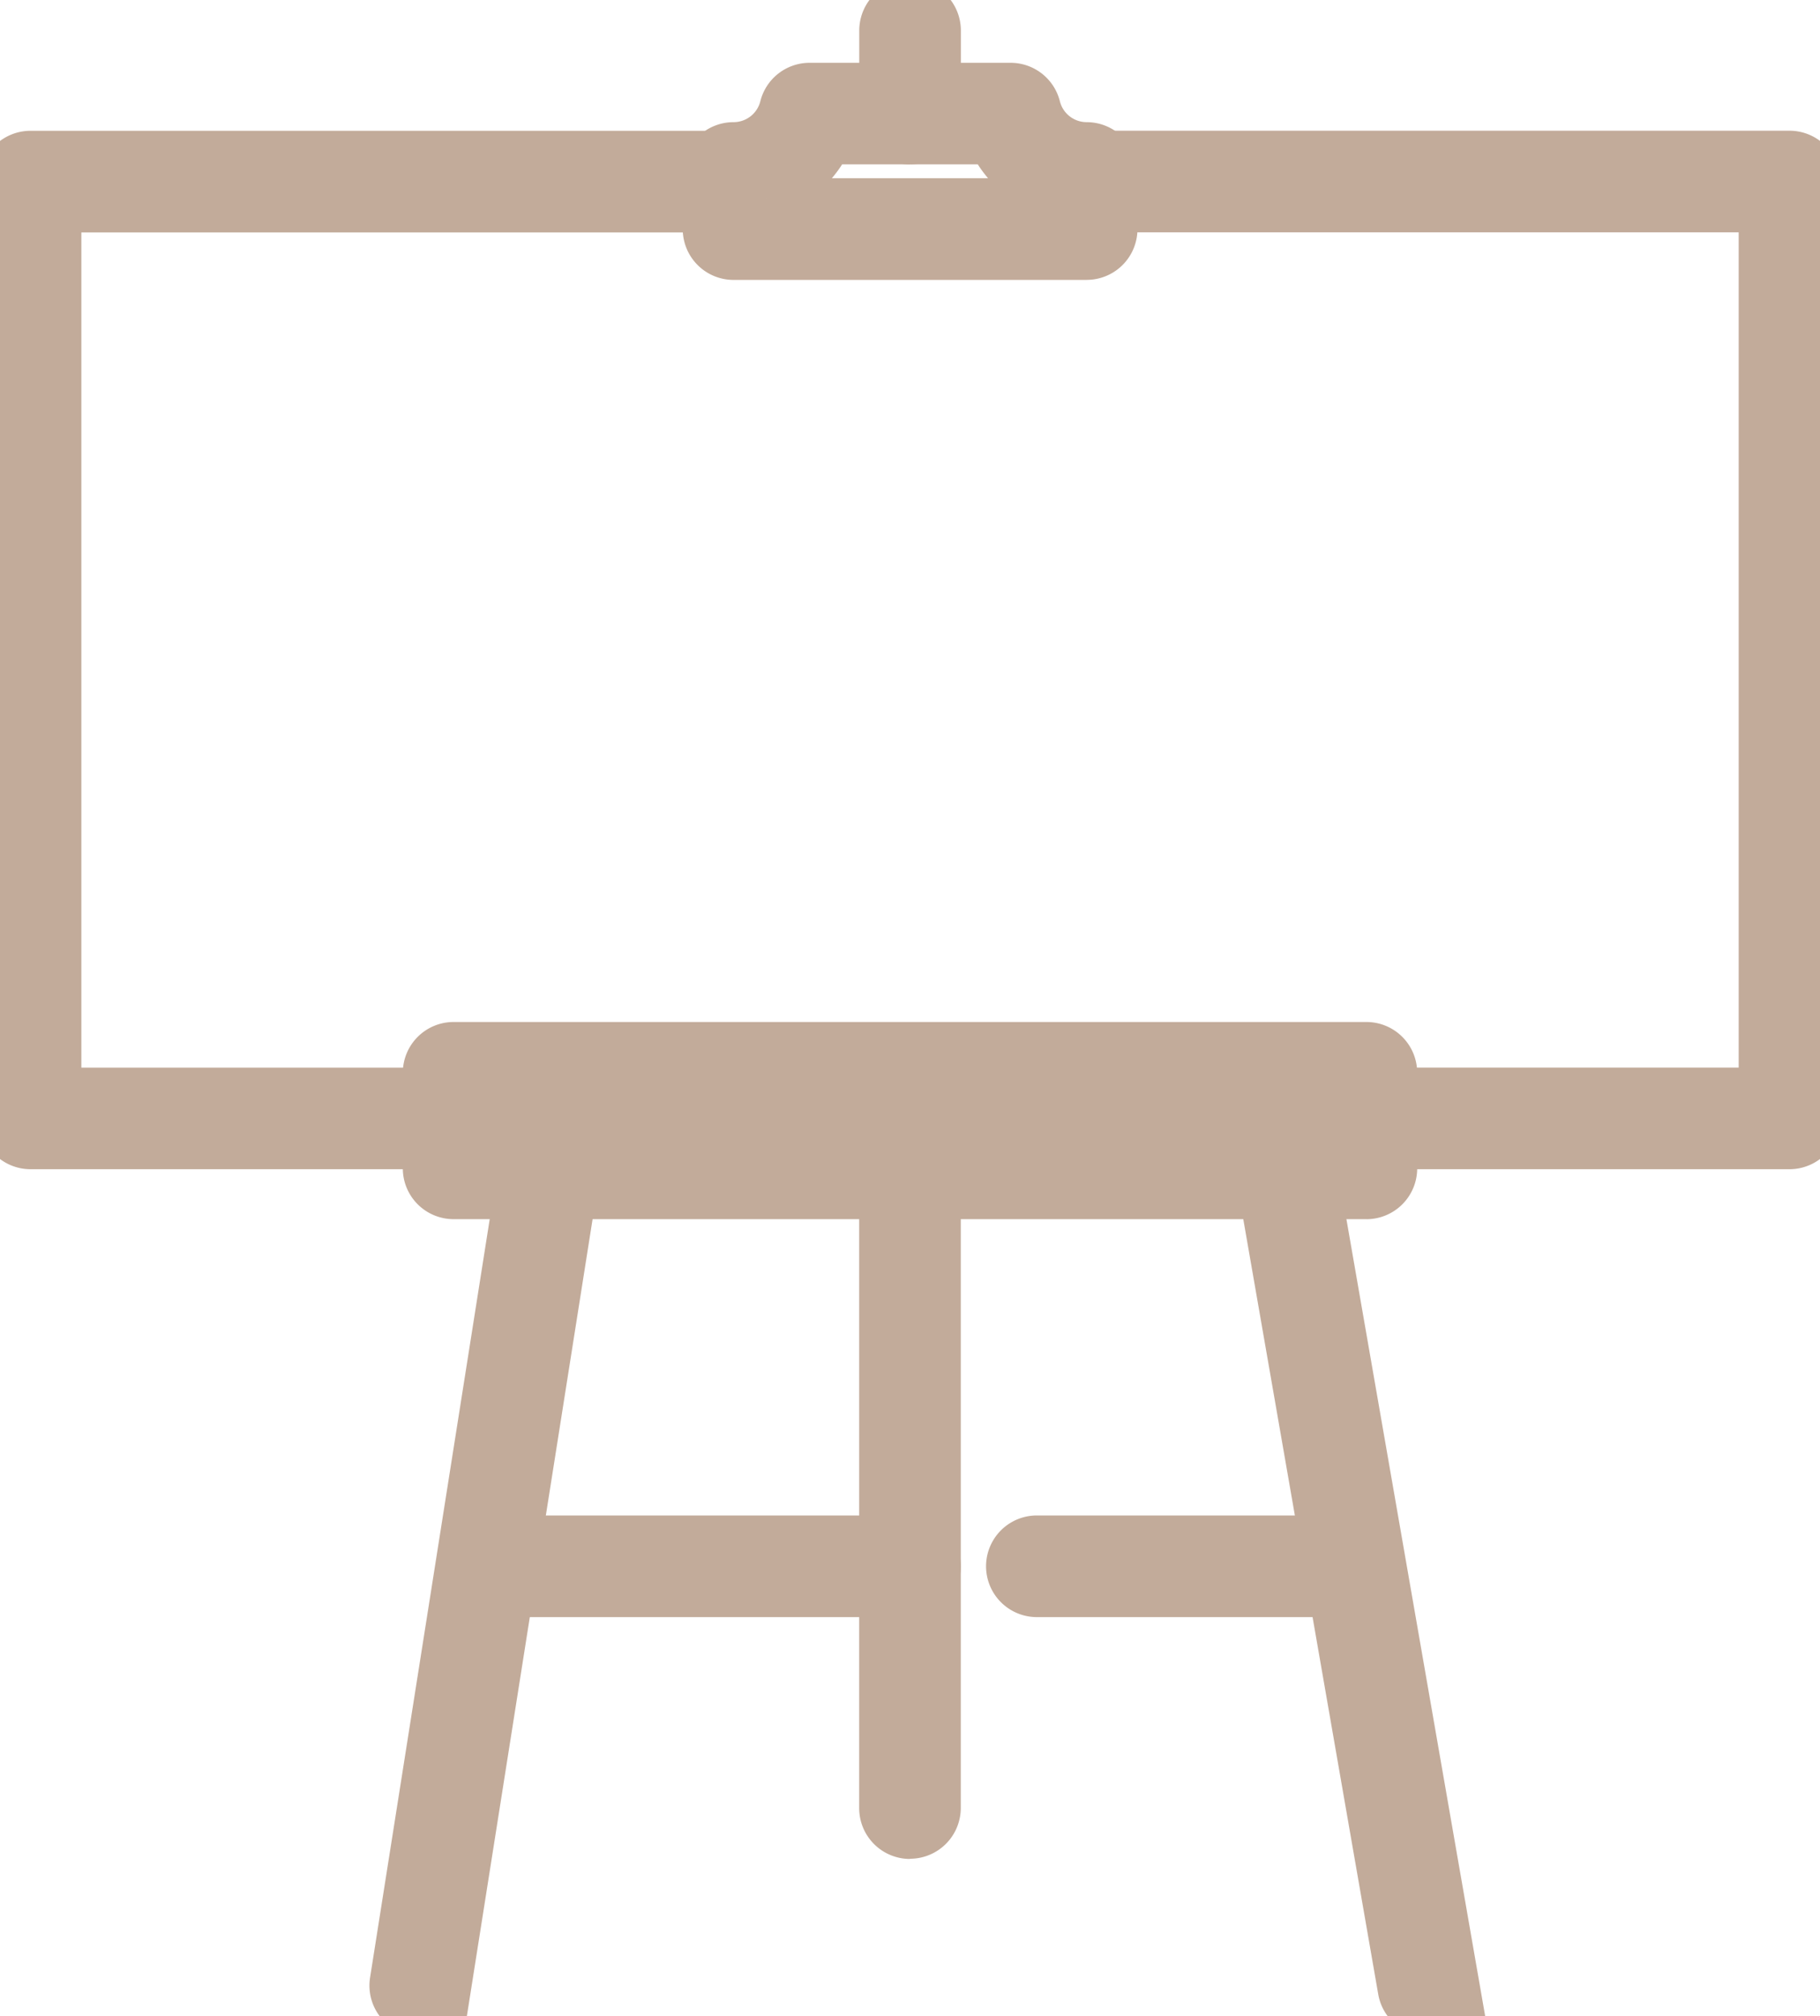
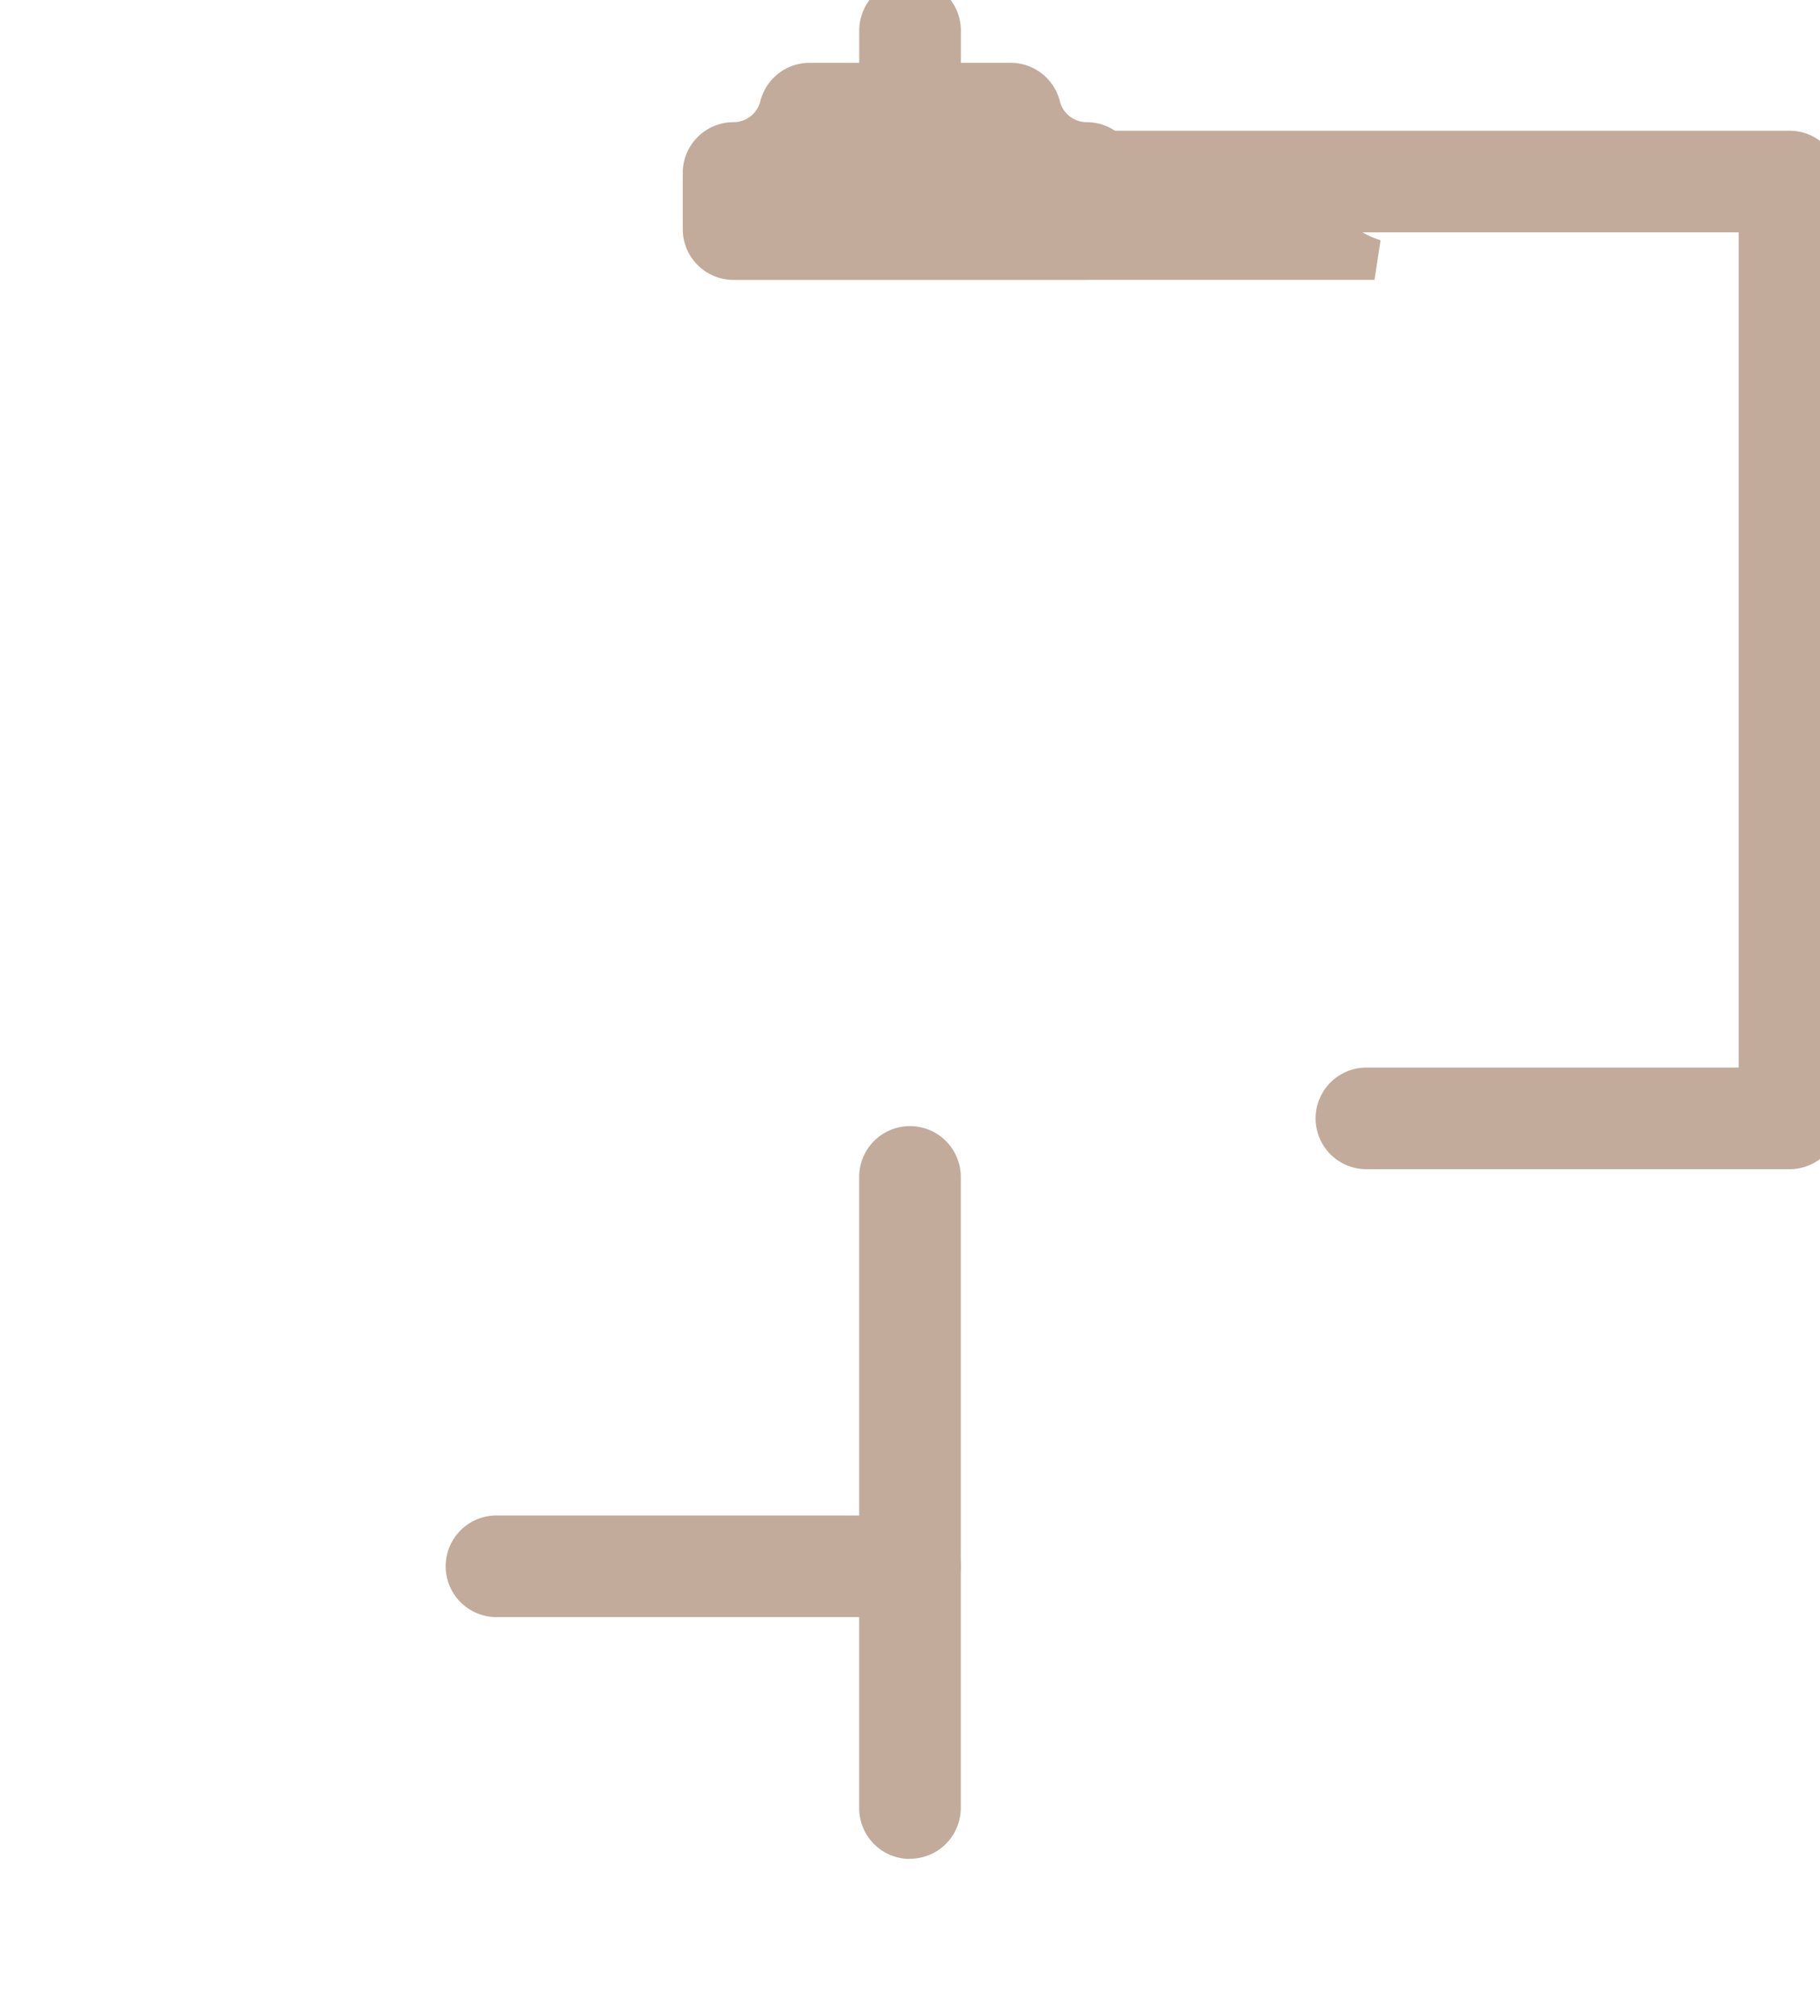
<svg xmlns="http://www.w3.org/2000/svg" id="Group_555" data-name="Group 555" width="44.893" height="49.727" viewBox="0 0 44.893 49.727">
  <defs>
    <clipPath id="clip-path">
      <rect id="Rectangle_315" data-name="Rectangle 315" width="44.893" height="49.727" fill="#c2ab9a" stroke="#c2ab9a" stroke-width="1" />
    </clipPath>
  </defs>
  <g id="Group_554" data-name="Group 554" clip-path="url(#clip-path)">
-     <path id="Path_7277" data-name="Path 7277" d="M10.976,61.712H.753A.753.753,0,0,1,0,60.959V37.853A.753.753,0,0,1,.753,37.1H17.426a.753.753,0,0,1,0,1.507H1.507v21.6h9.469a.753.753,0,1,1,0,1.507" transform="translate(0 -33.374)" fill="#c2ab9a" stroke="#c2ab9a" stroke-width="1" />
    <path id="Path_7278" data-name="Path 7278" d="M277.453,61.712H267.018a.753.753,0,1,1,0-1.507H276.7v-21.6H260.115a.753.753,0,0,1,0-1.507h17.338a.753.753,0,0,1,.753.753V60.959a.753.753,0,0,1-.753.753" transform="translate(-233.313 -33.374)" fill="#c2ab9a" stroke="#c2ab9a" stroke-width="1" />
-     <path id="Path_7279" data-name="Path 7279" d="M182.1,24.761h-8.71a.753.753,0,0,1-.753-.753V22.623a.753.753,0,0,1,.753-.753,1.181,1.181,0,0,0,1.146-.895.753.753,0,0,1,.73-.569h4.957a.753.753,0,0,1,.731.569,1.181,1.181,0,0,0,1.146.895.753.753,0,0,1,.753.753v1.384a.753.753,0,0,1-.753.753m-7.907-1.507h7.1a2.687,2.687,0,0,1-1.59-1.342h-3.923a2.687,2.687,0,0,1-1.59,1.342" transform="translate(-155.296 -18.357)" fill="#c2ab9a" stroke="#c2ab9a" stroke-width="1" />
-     <path id="Path_7280" data-name="Path 7280" d="M127.178,259.81H104.663a.753.753,0,0,1-.753-.753V256.7a.753.753,0,0,1,.753-.753h22.515a.753.753,0,0,1,.753.753v2.358a.753.753,0,0,1-.753.753M105.417,258.3h21.008v-.851H105.417Z" transform="translate(-93.474 -230.24)" fill="#c2ab9a" stroke="#c2ab9a" stroke-width="1" />
-     <path id="Path_7281" data-name="Path 7281" d="M96.47,301.082a.754.754,0,0,1-.745-.871l3.18-20.157a.753.753,0,1,1,1.488.235l-3.18,20.157a.754.754,0,0,1-.743.636" transform="translate(-86.103 -251.355)" fill="#c2ab9a" stroke="#c2ab9a" stroke-width="1" />
-     <path id="Path_7282" data-name="Path 7282" d="M312.931,302.976a.753.753,0,0,1-.741-.624l-3.473-19.946a.753.753,0,0,1,1.484-.258l3.473,19.946a.754.754,0,0,1-.743.883" transform="translate(-277.701 -253.249)" fill="#c2ab9a" stroke="#c2ab9a" stroke-width="1" />
+     <path id="Path_7279" data-name="Path 7279" d="M182.1,24.761h-8.71a.753.753,0,0,1-.753-.753V22.623a.753.753,0,0,1,.753-.753,1.181,1.181,0,0,0,1.146-.895.753.753,0,0,1,.73-.569h4.957a.753.753,0,0,1,.731.569,1.181,1.181,0,0,0,1.146.895.753.753,0,0,1,.753.753v1.384a.753.753,0,0,1-.753.753h7.1a2.687,2.687,0,0,1-1.59-1.342h-3.923a2.687,2.687,0,0,1-1.59,1.342" transform="translate(-155.296 -18.357)" fill="#c2ab9a" stroke="#c2ab9a" stroke-width="1" />
    <path id="Path_7283" data-name="Path 7283" d="M216.751,298.6a.753.753,0,0,1-.753-.753V282.278a.753.753,0,0,1,1.506,0v15.564a.753.753,0,0,1-.753.753" transform="translate(-194.305 -253.25)" fill="#c2ab9a" stroke="#c2ab9a" stroke-width="1" />
    <path id="Path_7284" data-name="Path 7284" d="M216.751,3.556A.753.753,0,0,1,216,2.8V.753a.753.753,0,1,1,1.506,0V2.8a.753.753,0,0,1-.753.753" transform="translate(-194.305)" fill="#c2ab9a" stroke="#c2ab9a" stroke-width="1" />
-     <path id="Path_7285" data-name="Path 7285" d="M255.682,378.7H247.91a.753.753,0,1,1,0-1.507h7.772a.753.753,0,1,1,0,1.507" transform="translate(-222.334 -339.315)" fill="#c2ab9a" stroke="#c2ab9a" stroke-width="1" />
    <path id="Path_7286" data-name="Path 7286" d="M125.352,378.7h-10.2a.753.753,0,1,1,0-1.507h10.2a.753.753,0,1,1,0,1.507" transform="translate(-102.905 -339.315)" fill="#c2ab9a" stroke="#c2ab9a" stroke-width="1" />
  </g>
</svg>